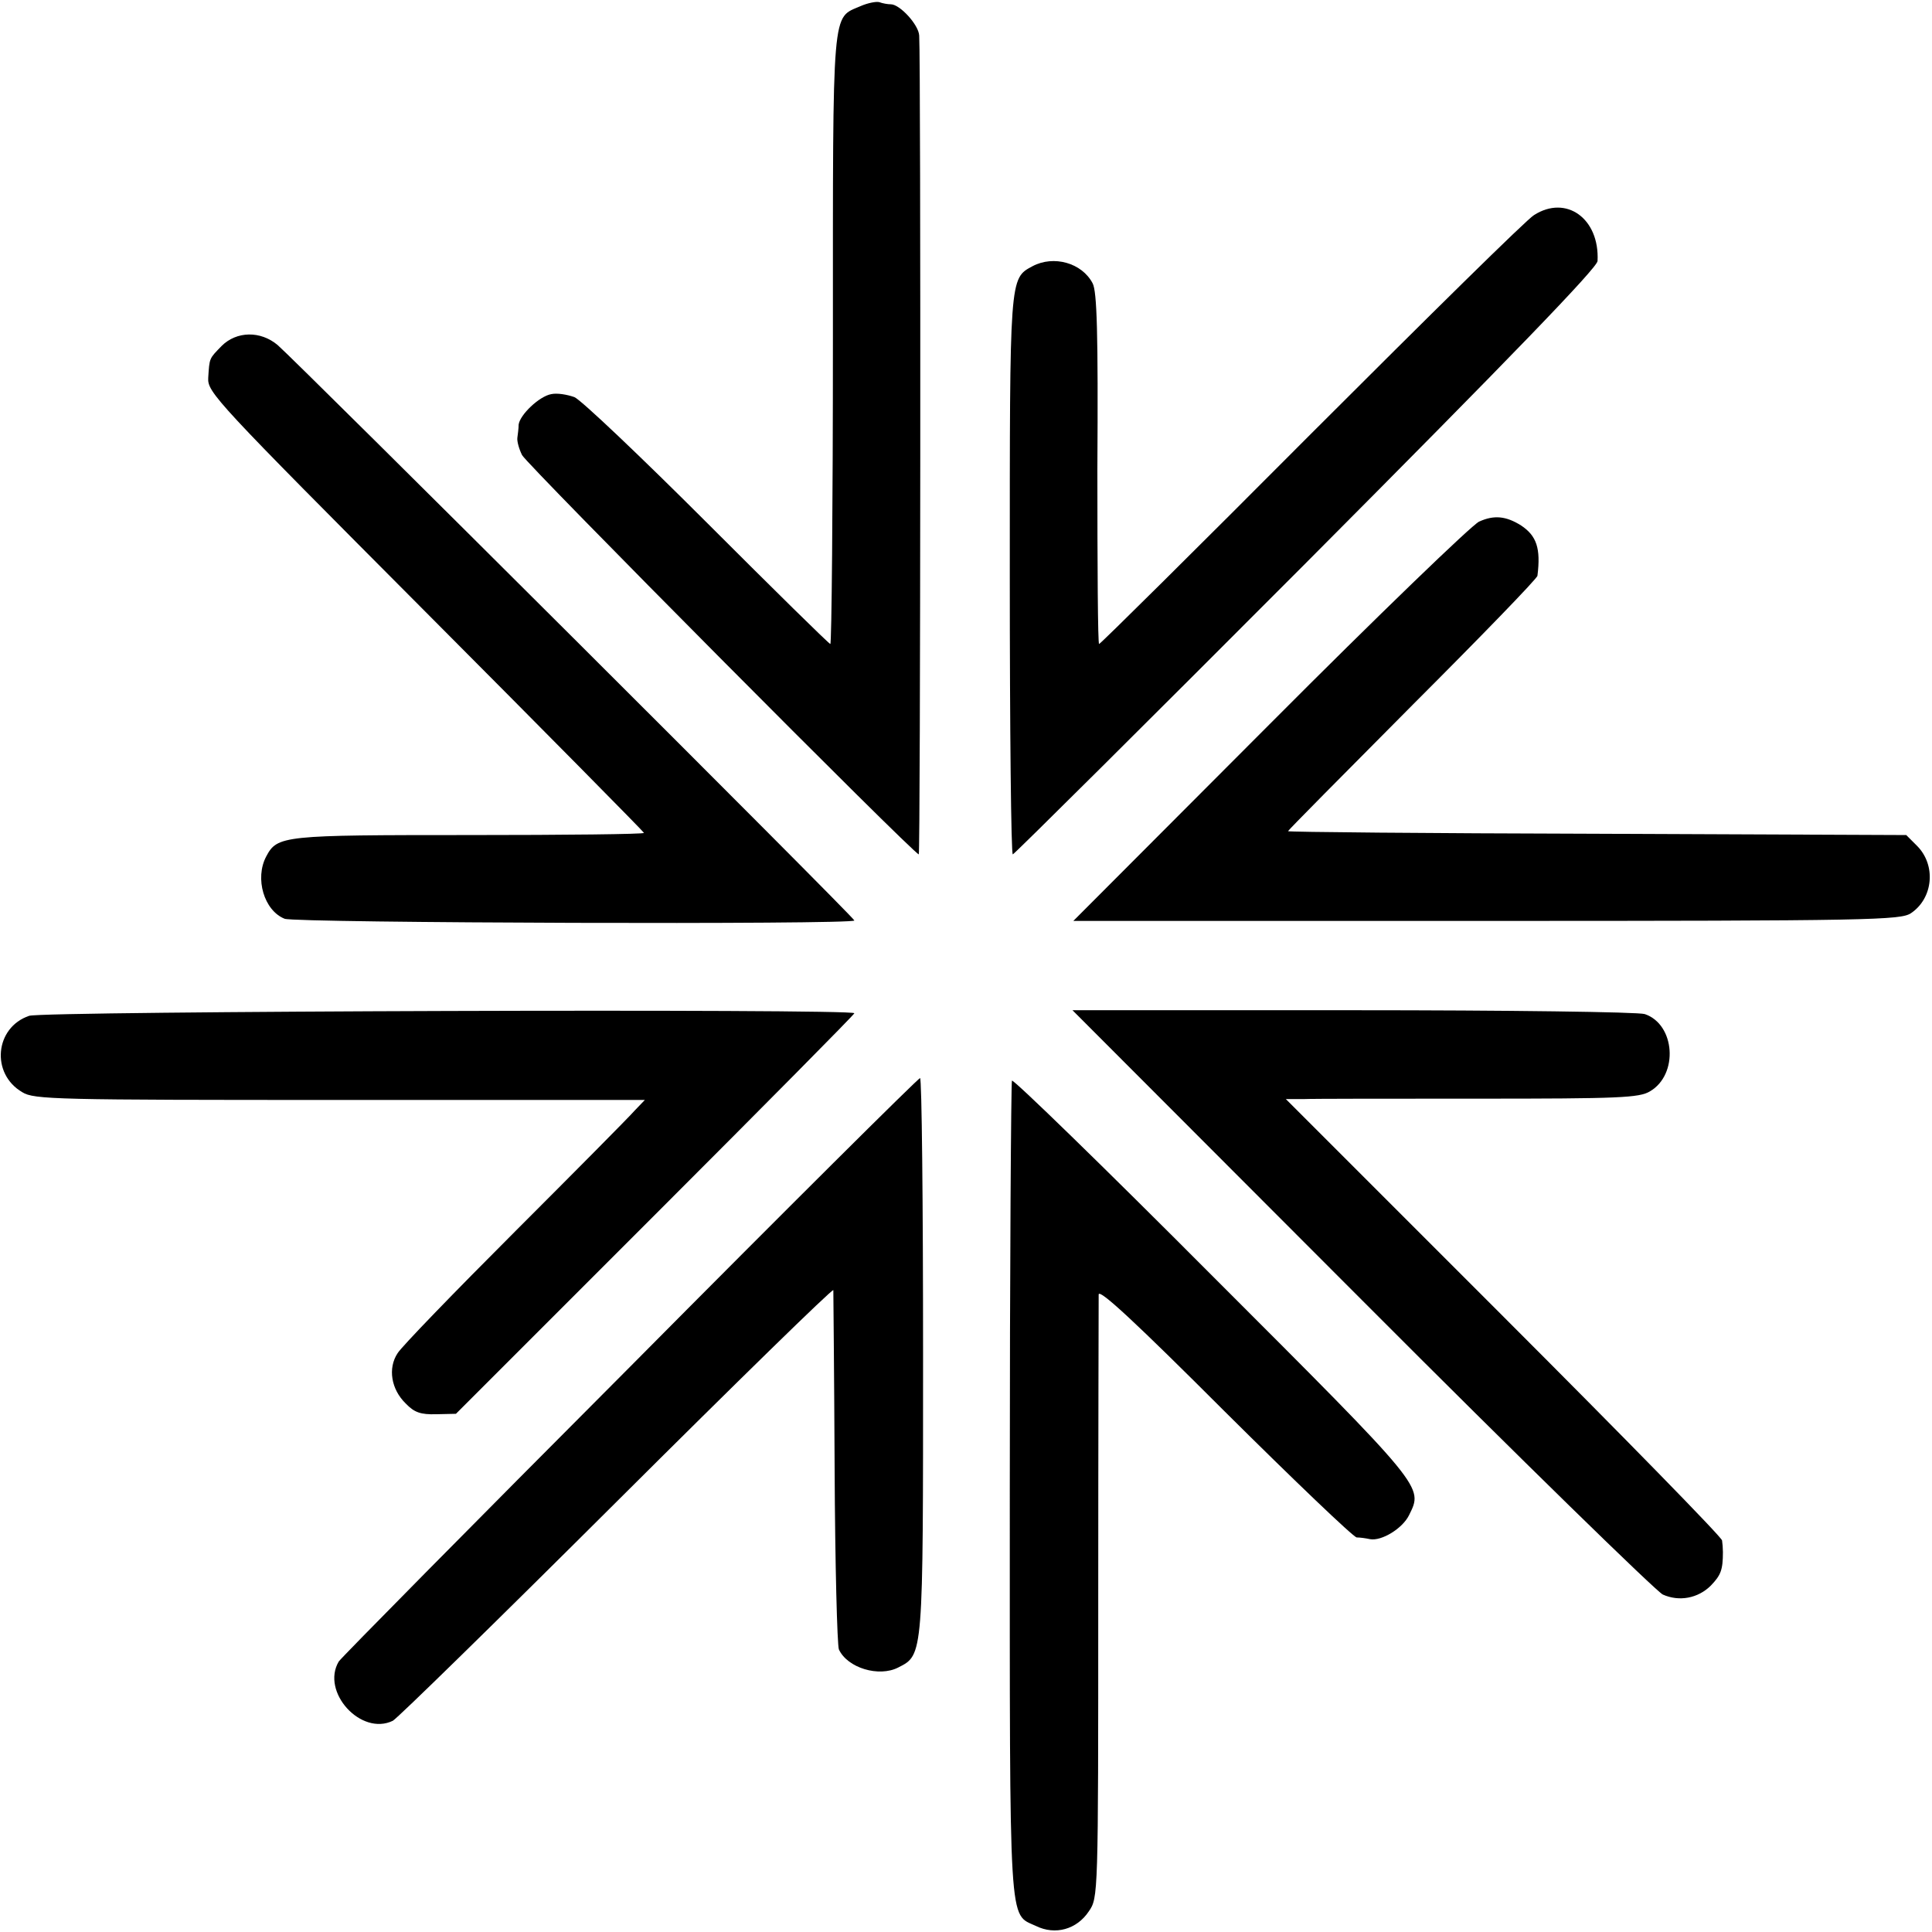
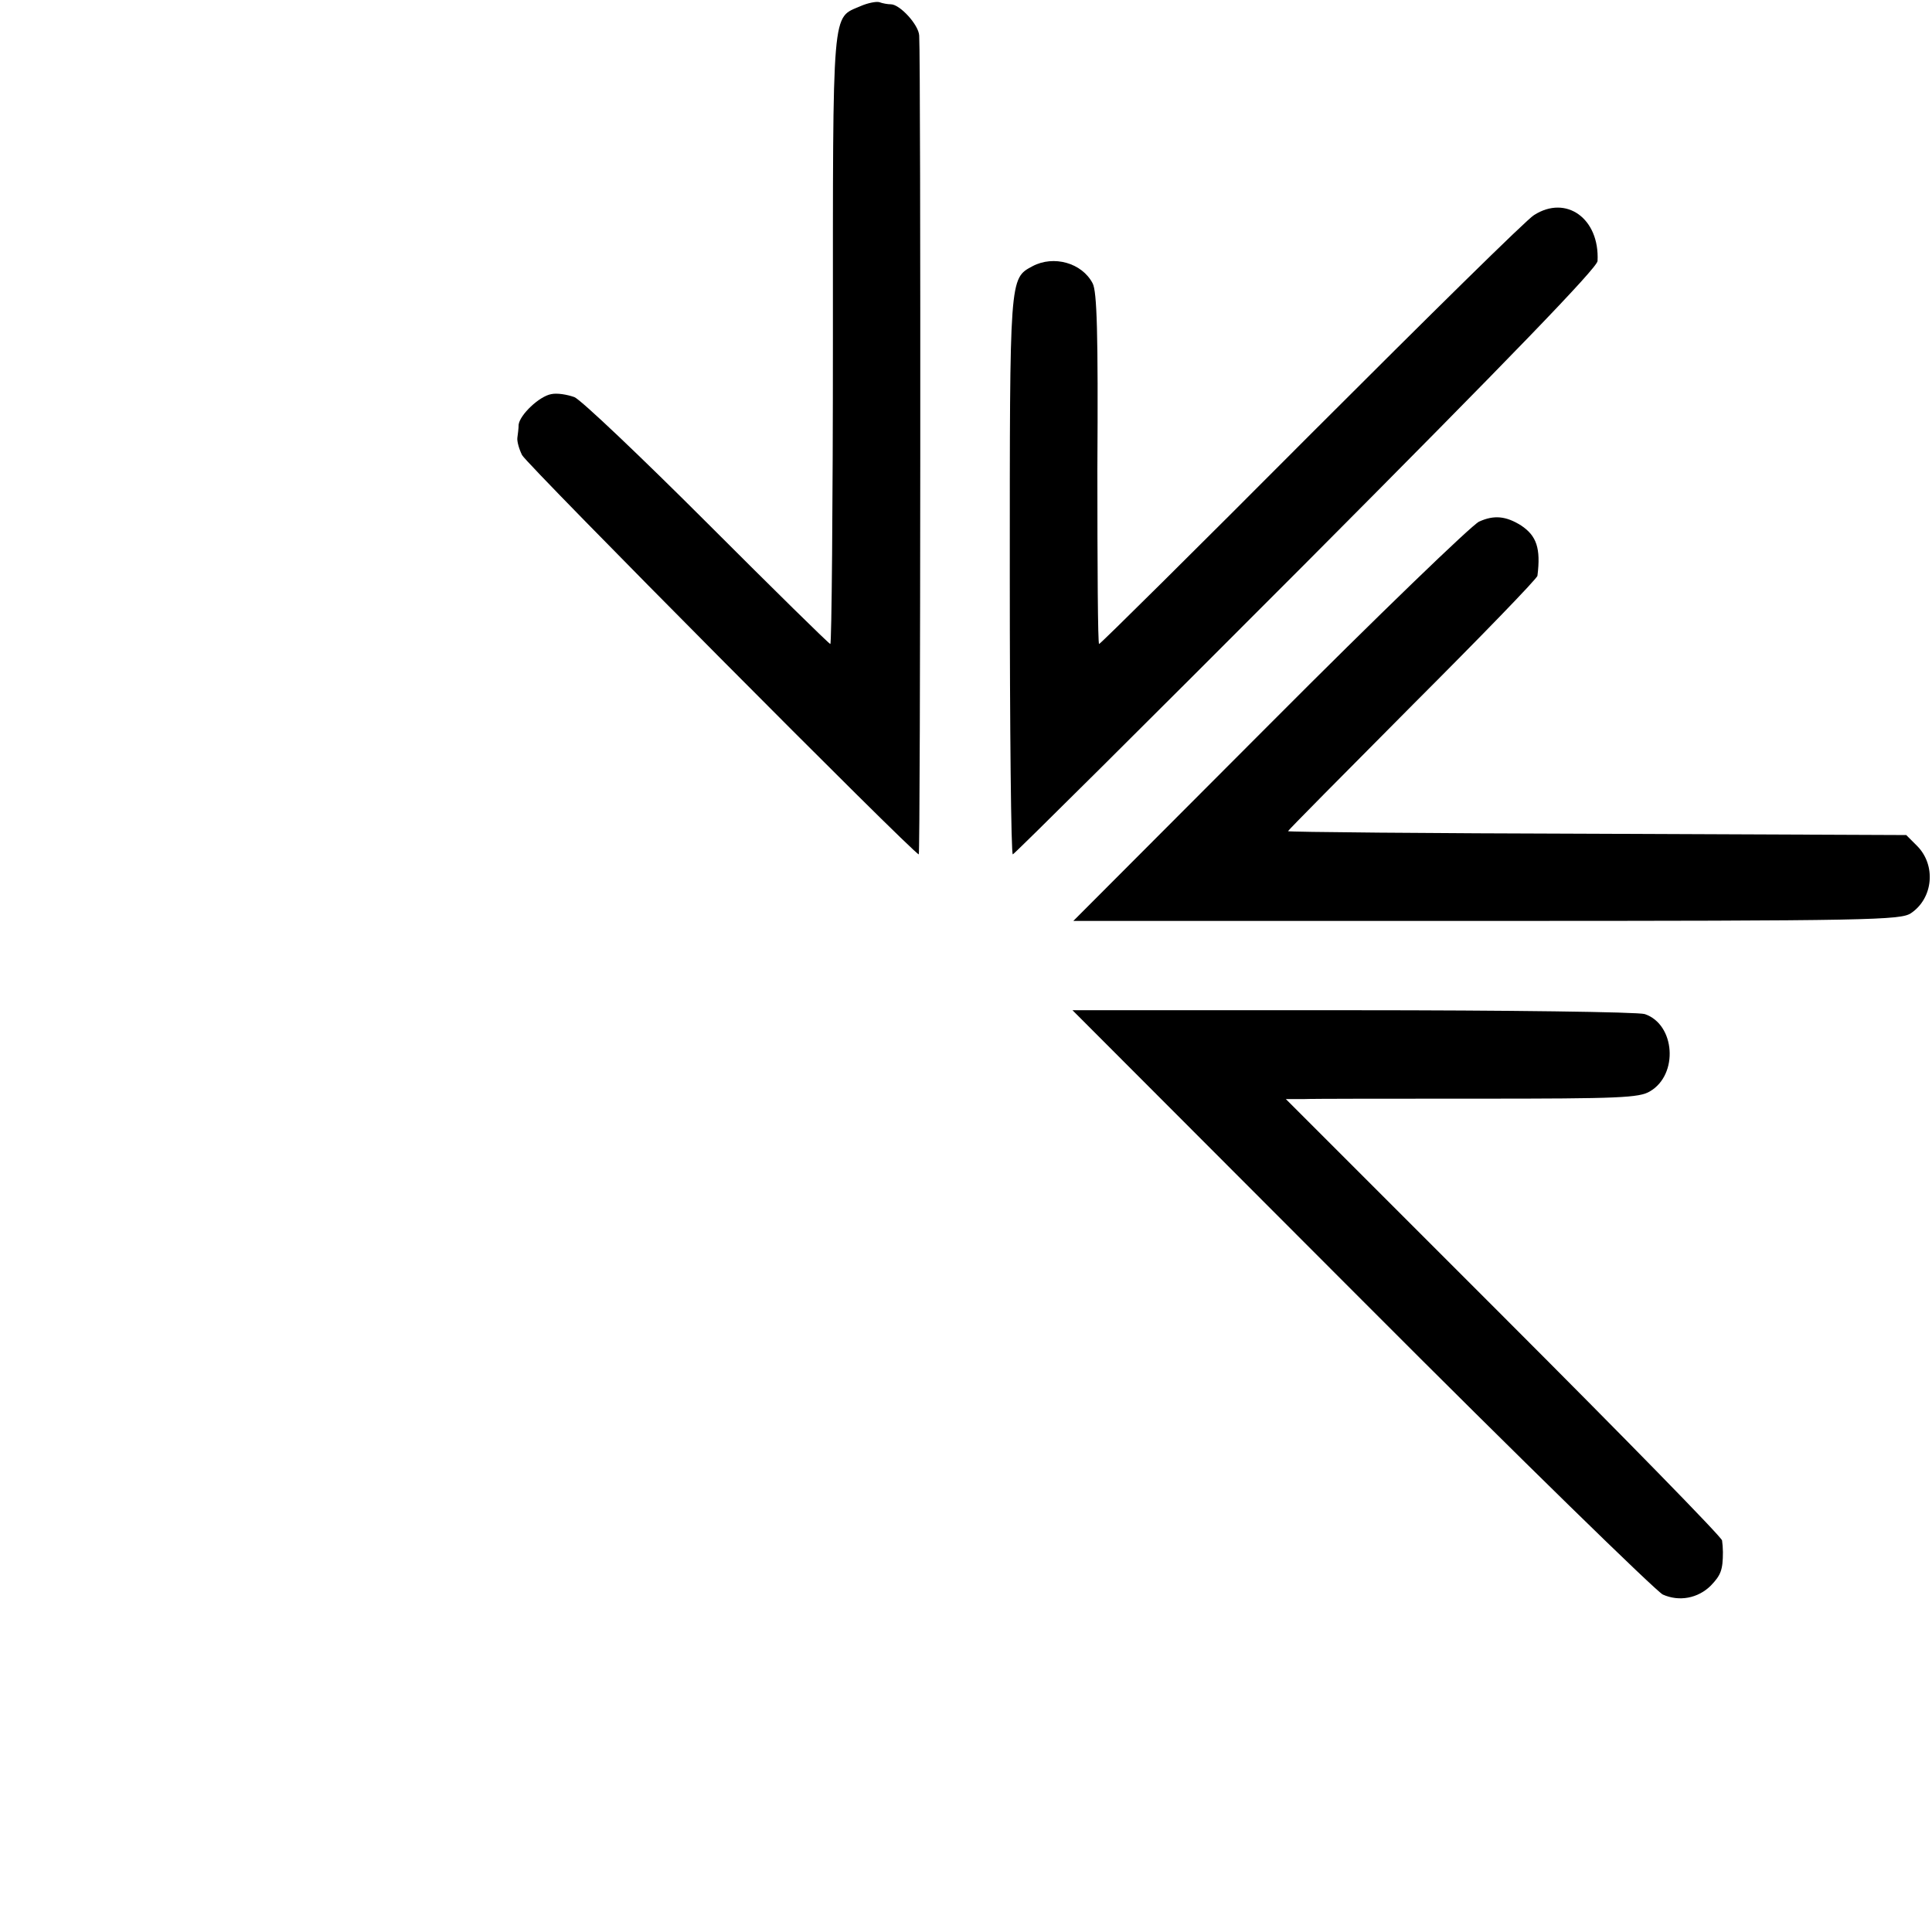
<svg xmlns="http://www.w3.org/2000/svg" version="1.0" width="450pt" height="450pt" viewBox="0 0 450 450" preserveAspectRatio="xMidYMid meet">
  <g transform="translate(0,450) scale(0.1,-0.1)" fill="#000000" stroke="none">
    <path d="M2005 4486 c-68 -30 -65 11 -65 -776 0 -390 -3 -710 -6 -710 -3 0 -132 127 -286 281 -155 155 -294 287 -310 294 -17 6 -40 10 -54 7 -28 -5 -73 -48 -76 -71 0 -9 -2 -23 -3 -31 -1 -8 4 -26 11 -40 11 -22 913 -930 924 -930 4 0 5 1840 1 1907 -1 25 -45 73 -66 73 -7 0 -19 2 -27 5 -7 2 -27 -2 -43 -9z" />
    <path d="M3573 3999 c-16 -9 -248 -238 -518 -508 -269 -270 -492 -491 -495 -491 -3 0 -4 183 -4 407 2 319 -1 414 -11 433 -25 48 -91 66 -140 40 -54 -29 -53 -23 -53 -722 0 -357 3 -648 7 -648 3 0 311 306 684 680 475 477 677 686 678 702 5 99 -73 155 -148 107z" />
-     <path d="M516 3694 c-29 -30 -28 -27 -31 -74 -2 -34 16 -53 506 -545 280 -281 509 -513 509 -515 0 -3 -183 -5 -406 -5 -436 0 -448 -1 -474 -50 -27 -51 -5 -126 43 -145 25 -10 1327 -14 1327 -4 0 7 -1297 1300 -1343 1340 -40 34 -96 33 -131 -2z" />
    <path d="M3445 3285 c-16 -7 -236 -219 -488 -472 l-457 -458 962 0 c898 0 965 2 989 18 52 35 59 112 14 157 l-25 25 -720 3 c-396 1 -720 4 -720 6 0 2 131 134 290 294 160 160 291 295 291 301 8 64 -2 93 -38 117 -35 22 -63 25 -98 9z" />
-     <path d="M68 2134 c-80 -27 -90 -135 -16 -178 27 -17 79 -18 740 -18 l710 0 -24 -25 c-12 -14 -138 -141 -279 -282 -141 -141 -264 -268 -273 -283 -23 -35 -15 -84 19 -117 20 -21 35 -26 71 -25 l46 1 464 464 c255 255 464 466 464 469 0 11 -1890 5 -1922 -6z" />
    <path d="M3172 1472 c370 -371 686 -679 701 -686 38 -17 82 -9 112 21 23 24 28 36 28 78 0 8 -1 21 -2 27 0 7 -229 241 -508 520 l-508 508 40 0 c22 1 206 1 410 1 327 0 373 2 398 17 67 39 59 156 -12 180 -15 5 -320 9 -679 9 l-654 0 674 -675z" />
-     <path d="M1467 1316 c-368 -369 -673 -678 -678 -686 -42 -71 52 -174 126 -138 11 6 246 236 523 512 276 275 502 496 503 491 0 -6 2 -192 3 -415 1 -223 6 -413 10 -422 20 -43 93 -65 138 -42 59 30 58 23 58 729 0 355 -3 645 -7 644 -5 -1 -309 -303 -676 -673z" />
-     <path d="M2357 1983 c-2 -4 -5 -433 -5 -953 0 -1038 -3 -986 61 -1016 45 -22 95 -8 123 34 22 32 22 34 22 724 0 381 1 702 1 713 1 14 88 -67 294 -273 161 -160 299 -292 307 -293 8 0 22 -2 31 -4 27 -5 76 25 91 56 33 67 39 60 -458 557 -254 255 -464 459 -467 455z" />
  </g>
</svg>